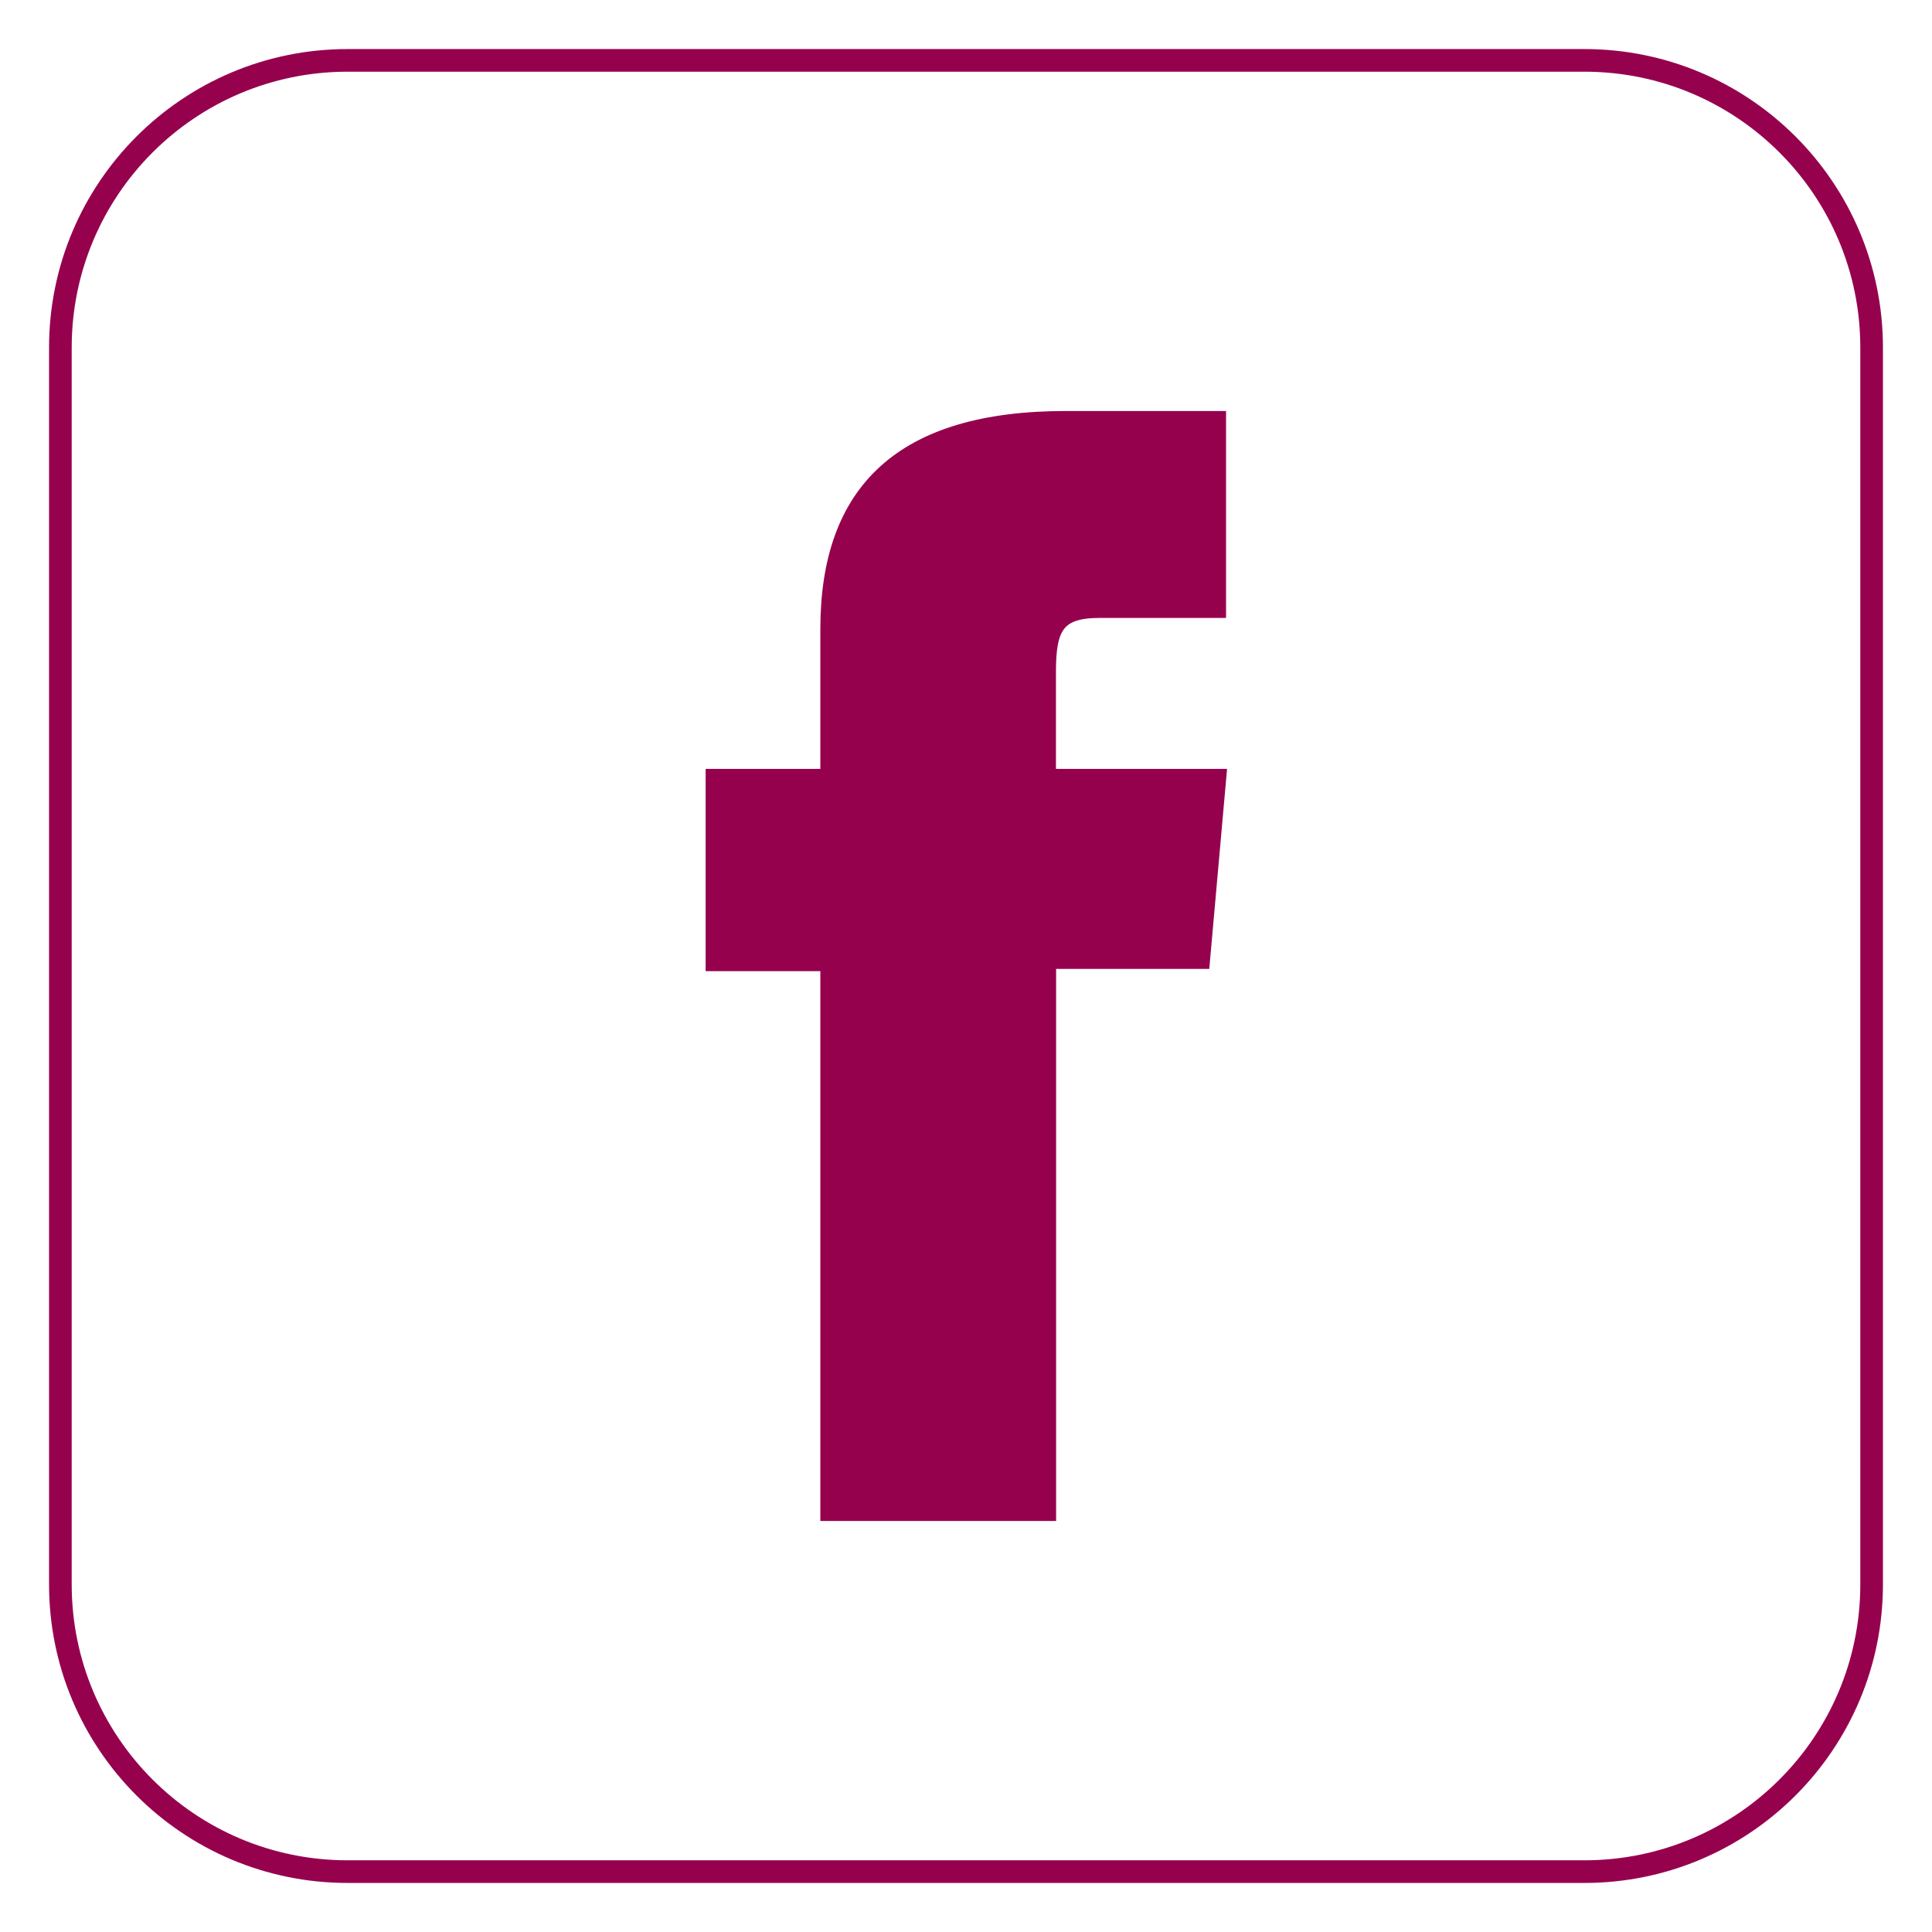
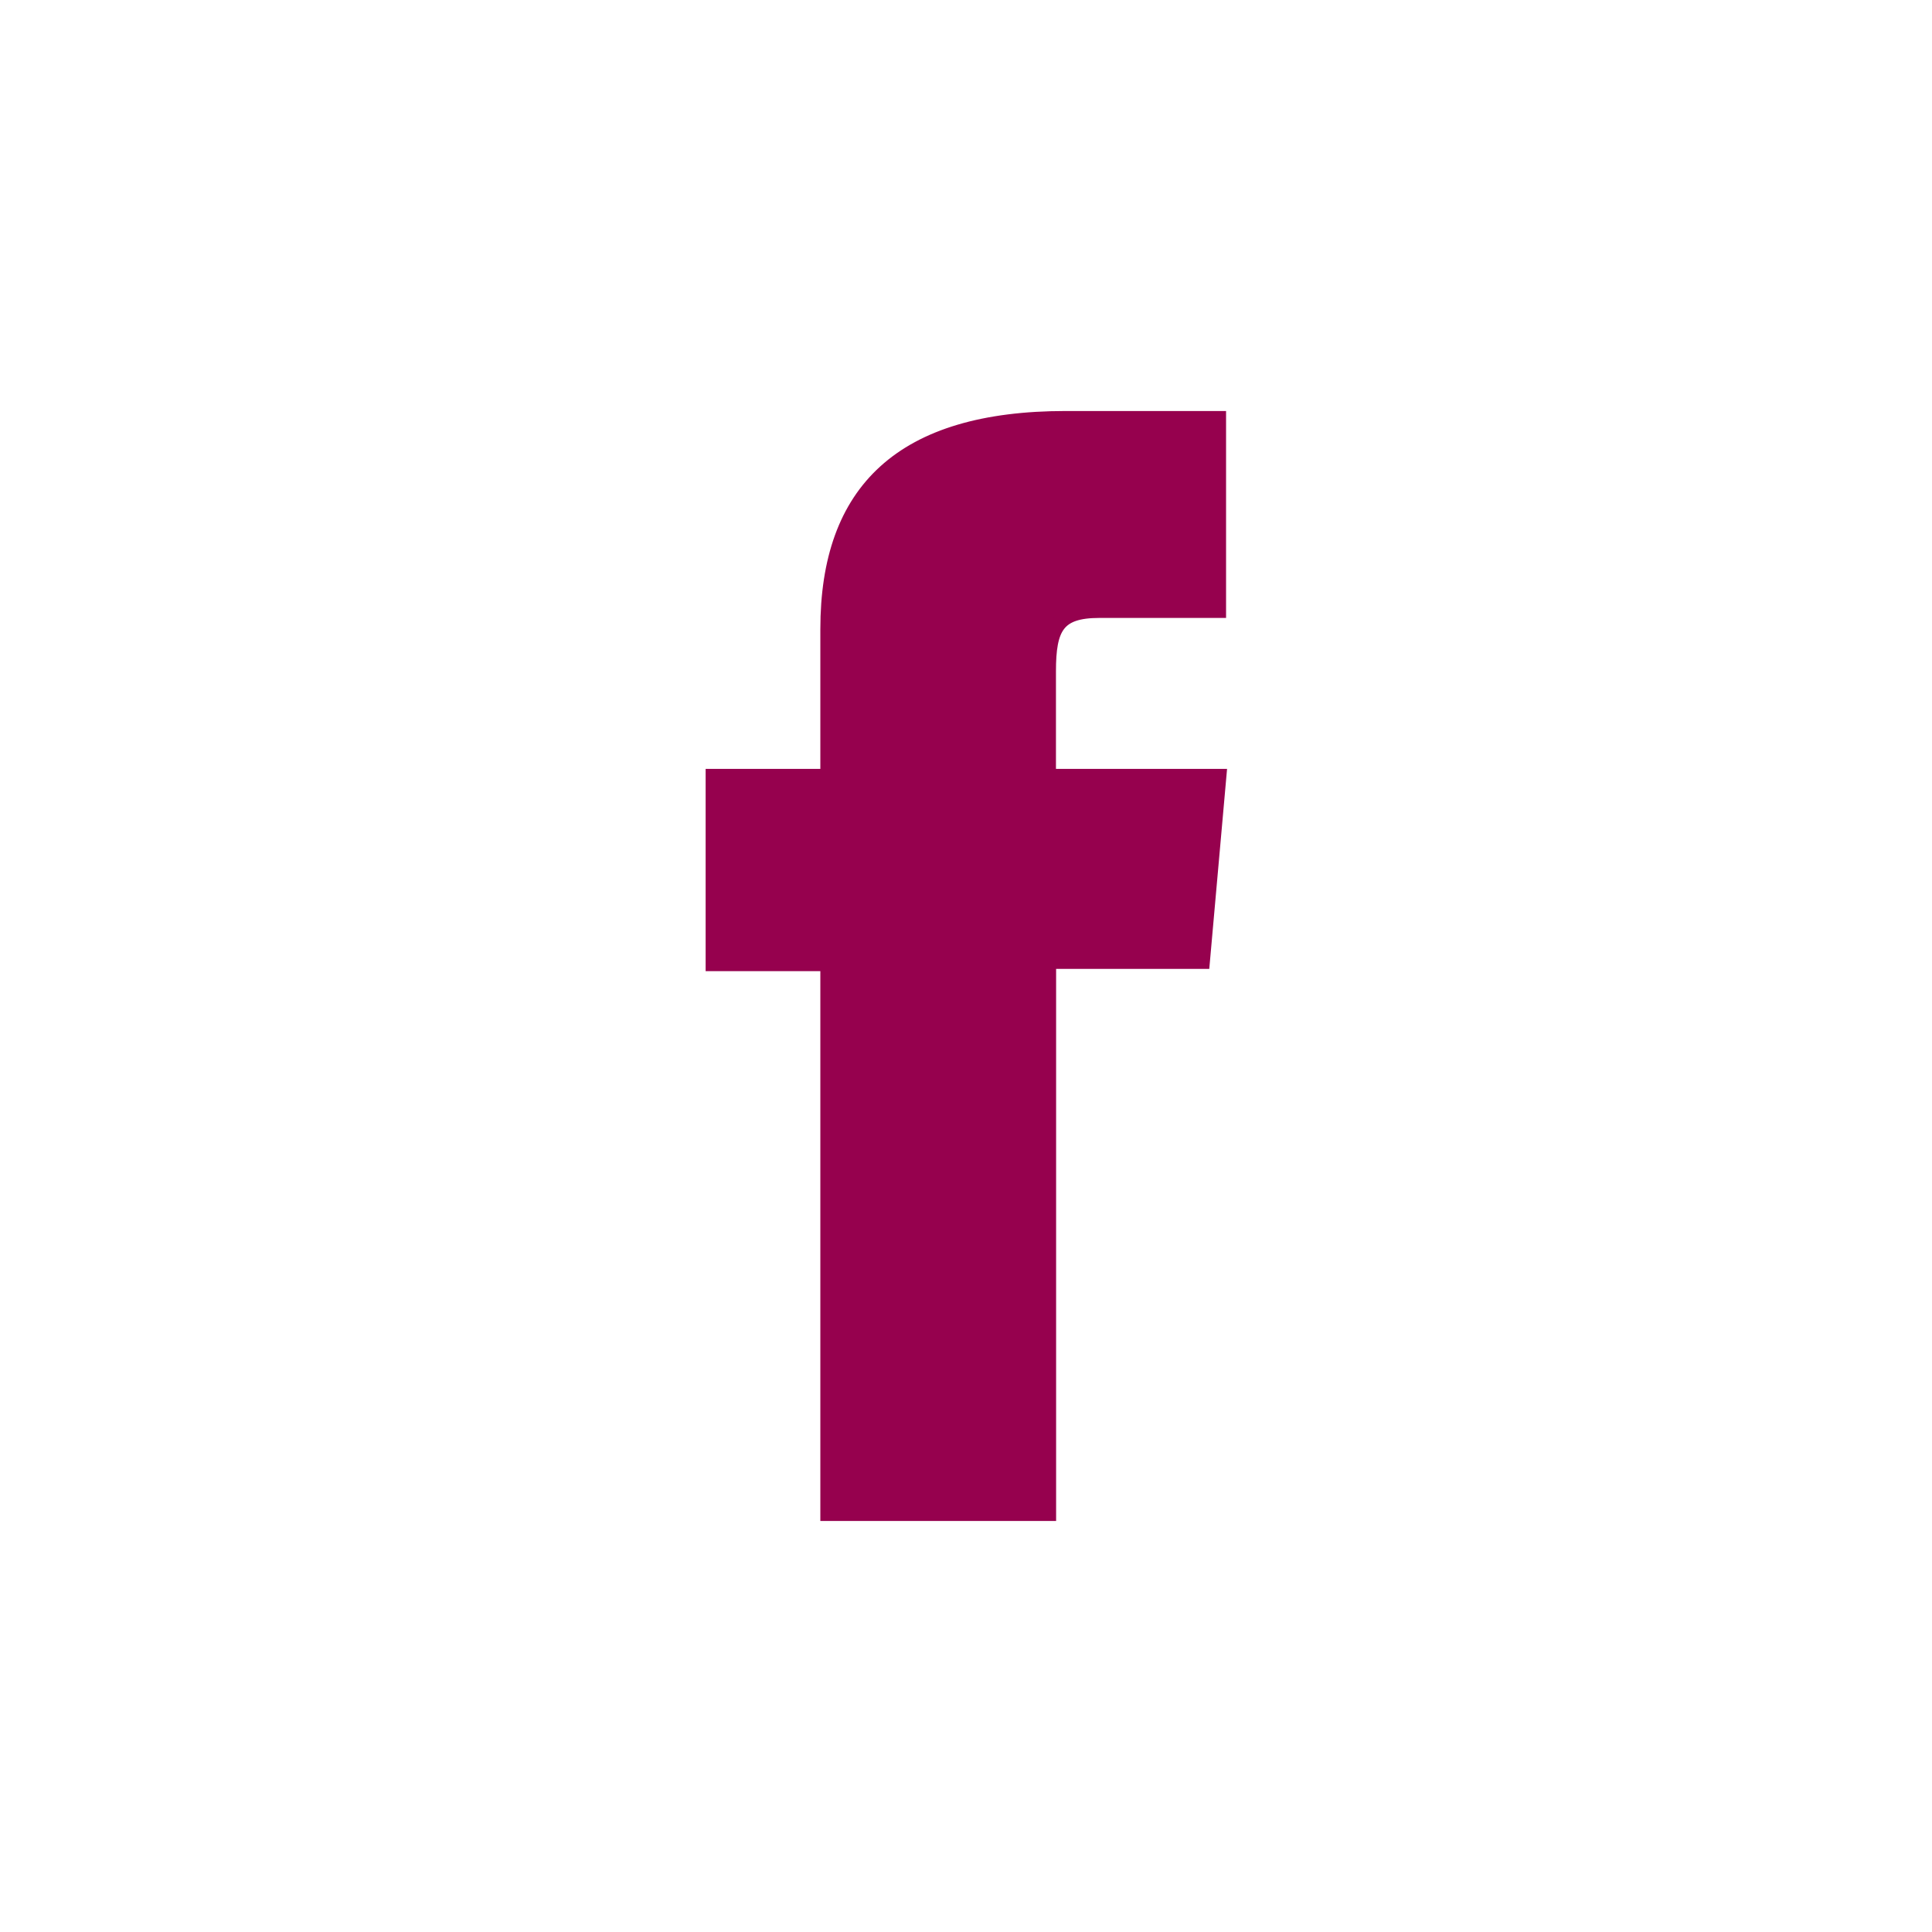
<svg xmlns="http://www.w3.org/2000/svg" version="1.1" id="Layer_1" x="0px" y="0px" viewBox="0 0 128 128" style="enable-background:new 0 0 128 128;" xml:space="preserve">
  <style type="text/css">
	.st0{fill:none;stroke:#96014E;stroke-width:1.5;stroke-miterlimit:10;}
	.st1{fill:#96014E;stroke:#96014E;stroke-miterlimit:10;}
</style>
  <g id="XMLID_2080_">
-     <path id="XMLID_2082_" class="st0" d="M104.97,124H23.03C12.52,124,4,115.48,4,104.97V23.03C4,12.52,12.52,4,23.03,4h81.94   C115.48,4,124,12.52,124,23.03v81.94C124,115.48,115.48,124,104.97,124z" />
    <path id="XMLID_2081_" class="st1" d="M54.86,100.27h14.61V63.69h10.19l1.09-12.25H69.46c0,0,0-4.57,0-6.97   c0-2.89,0.58-4.03,3.37-4.03c2.25,0,7.9,0,7.9,0V27.73c0,0-8.33,0-10.11,0c-10.87,0-15.77,4.79-15.77,13.95c0,7.98,0,9.76,0,9.76   h-7.6v12.4h7.6V100.27z" />
  </g>
</svg>